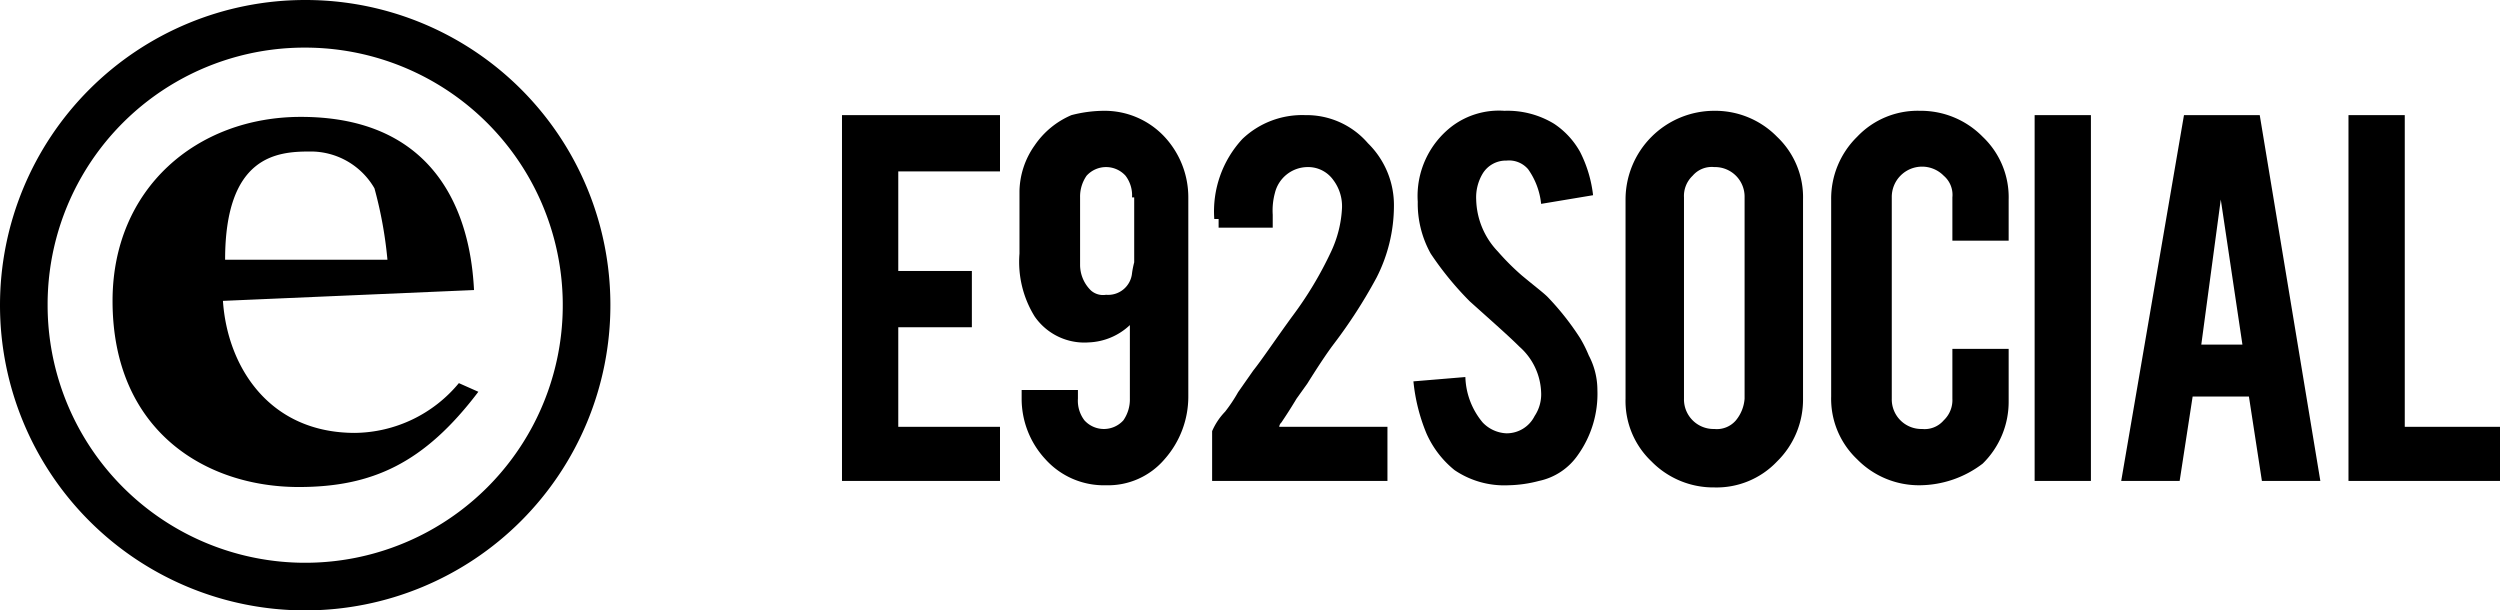
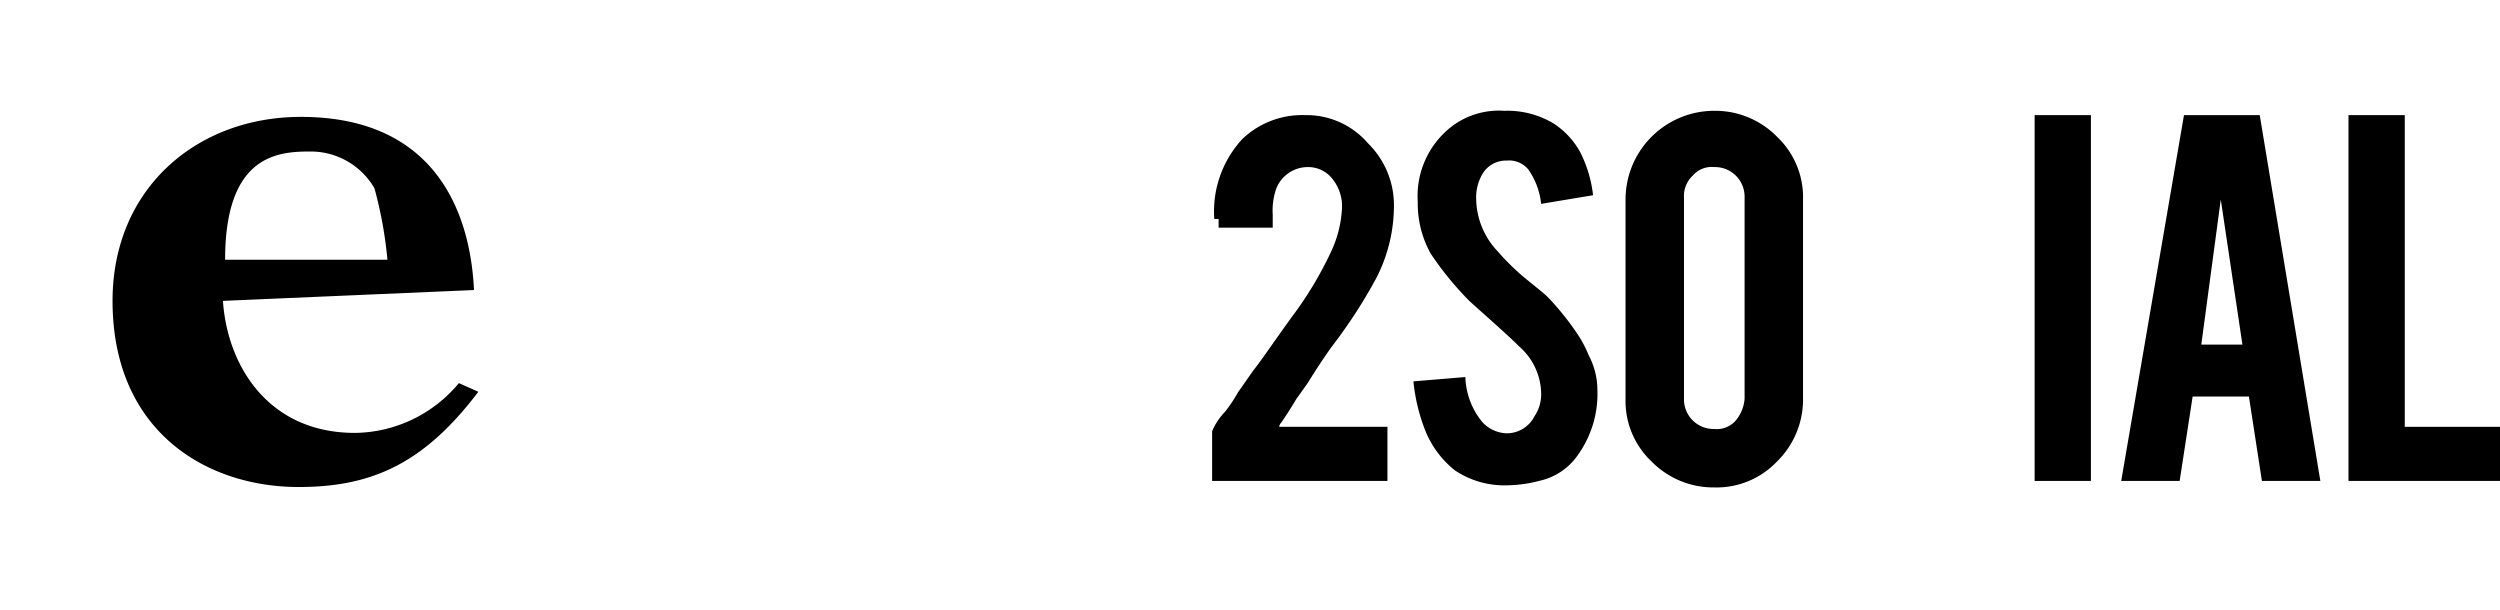
<svg xmlns="http://www.w3.org/2000/svg" viewBox="0 0 115.5 28.2">
  <g id="social_e92_logo" transform="translate(-90.8 -31.781)">
    <g id="Group_1" data-name="Group 1">
-       <path id="Path_1" data-name="Path 1" d="M129.7,54V37.1H137v2.6h-4.7v4.6h3.4v2.6h-3.4v4.6H137V54Z" />
-       <path id="Path_2" data-name="Path 2" d="M141.8,36.9a3.784,3.784,0,0,1,2.8,1.2,4.106,4.106,0,0,1,1.1,2.8v9.2a4.357,4.357,0,0,1-1.1,2.9,3.424,3.424,0,0,1-2.7,1.2,3.631,3.631,0,0,1-2.8-1.2,4.106,4.106,0,0,1-1.1-2.8v-.4h2.6v.4a1.493,1.493,0,0,0,.3,1,1.212,1.212,0,0,0,1.8,0,1.689,1.689,0,0,0,.3-1V46.8a2.926,2.926,0,0,1-1.9.8,2.791,2.791,0,0,1-2.5-1.2,4.789,4.789,0,0,1-.7-2.9V40.6h0a3.771,3.771,0,0,1,.7-2.1,3.907,3.907,0,0,1,1.7-1.4A6.052,6.052,0,0,1,141.8,36.9Zm1.3,4a1.493,1.493,0,0,0-.3-1,1.212,1.212,0,0,0-1.8,0,1.689,1.689,0,0,0-.3,1V44a1.656,1.656,0,0,0,.5,1.2.844.844,0,0,0,.7.2,1.108,1.108,0,0,0,1.2-1,4.331,4.331,0,0,1,.1-.5v-3Z" />
      <path id="Path_3" data-name="Path 3" d="M146.9,41.9a4.924,4.924,0,0,1,1.3-3.7,4,4,0,0,1,2.9-1.1,3.742,3.742,0,0,1,2.9,1.3,4,4,0,0,1,1.2,2.9,7.308,7.308,0,0,1-.8,3.3,23.211,23.211,0,0,1-2,3.1q-.45.6-1.2,1.8l-.5.7c-.3.5-.5.8-.7,1.1a.31.31,0,0,0-.1.2h5V54h-8.1V51.7a3.023,3.023,0,0,1,.6-.9,7.019,7.019,0,0,0,.6-.9l.7-1c.4-.5,1-1.4,1.8-2.5a16.928,16.928,0,0,0,1.8-3,5.34,5.34,0,0,0,.5-2,2.01,2.01,0,0,0-.4-1.3,1.425,1.425,0,0,0-1.2-.6,1.564,1.564,0,0,0-1.5,1.2,3.083,3.083,0,0,0-.1,1v.6h-2.5v-.4Z" />
      <path id="Path_4" data-name="Path 4" d="M164.6,49.8a4.86,4.86,0,0,1-.9,3,2.912,2.912,0,0,1-1.8,1.2,5.9,5.9,0,0,1-1.4.2,4.093,4.093,0,0,1-2.5-.7,4.532,4.532,0,0,1-1.3-1.7,8.441,8.441,0,0,1-.6-2.4l2.4-.2a3.427,3.427,0,0,0,.8,2.1,1.606,1.606,0,0,0,1.1.5,1.441,1.441,0,0,0,1.3-.8,1.8,1.8,0,0,0,.3-1.1,2.947,2.947,0,0,0-1-2.1c-.5-.5-1.3-1.2-2.3-2.1a14.588,14.588,0,0,1-1.8-2.2,4.751,4.751,0,0,1-.6-2.4,4.061,4.061,0,0,1,1.6-3.5,3.612,3.612,0,0,1,2.4-.7,4.143,4.143,0,0,1,2.3.6,3.745,3.745,0,0,1,1.2,1.3,5.869,5.869,0,0,1,.6,2l-2.4.4a3.354,3.354,0,0,0-.6-1.6,1.159,1.159,0,0,0-1-.4,1.255,1.255,0,0,0-1.1.6A2.133,2.133,0,0,0,159,41a3.589,3.589,0,0,0,1,2.4,11.3,11.3,0,0,0,1.1,1.1c.6.5,1,.8,1.2,1a12.454,12.454,0,0,1,1.5,1.9,5.9,5.9,0,0,1,.4.8A3.429,3.429,0,0,1,164.6,49.8Z" />
      <path id="Path_5" data-name="Path 5" d="M170,36.9a4,4,0,0,1,2.9,1.2,3.847,3.847,0,0,1,1.2,2.9v9.2a4,4,0,0,1-1.2,2.9,3.847,3.847,0,0,1-2.9,1.2,4,4,0,0,1-2.9-1.2,3.847,3.847,0,0,1-1.2-2.9V41a4.1,4.1,0,0,1,4.1-4.1Zm1.4,4a1.367,1.367,0,0,0-1.4-1.4,1.159,1.159,0,0,0-1,.4,1.284,1.284,0,0,0-.4,1v9.3a1.367,1.367,0,0,0,1.4,1.4,1.159,1.159,0,0,0,1-.4,1.777,1.777,0,0,0,.4-1Z" />
-       <path id="Path_6" data-name="Path 6" d="M179.5,54.2a4,4,0,0,1-2.9-1.2,3.847,3.847,0,0,1-1.2-2.9V41a4,4,0,0,1,1.2-2.9,3.847,3.847,0,0,1,2.9-1.2,4,4,0,0,1,2.9,1.2,3.847,3.847,0,0,1,1.2,2.9v1.9H181v-2a1.16,1.16,0,0,0-.4-1,1.4,1.4,0,0,0-2.4,1v9.3a1.367,1.367,0,0,0,1.4,1.4,1.159,1.159,0,0,0,1-.4,1.284,1.284,0,0,0,.4-1V47.9h2.6v2.4a4,4,0,0,1-1.2,2.9A4.839,4.839,0,0,1,179.5,54.2Z" />
      <path id="Path_7" data-name="Path 7" d="M187.4,54h-2.6V37.1h2.6Z" />
      <path id="Path_8" data-name="Path 8" d="M192.1,50.1l-.6,3.9h-2.7l2.9-16.9h3.5L198,54h-2.7l-.6-3.9Zm1.3-9.1-.9,6.7h1.9Z" />
      <path id="Path_9" data-name="Path 9" d="M206.3,54h-7V37.1h2.6V51.5h4.4Z" />
    </g>
    <g id="e92plus_icon_colour_NEW" transform="translate(-201 -70.219)">
      <path id="Path_14" d="M302.2,114c0-4.8,2.4-5,3.9-5a3.4,3.4,0,0,1,3,1.7,19.1,19.1,0,0,1,.6,3.3Zm10.8,5.7a6.327,6.327,0,0,1-4.8,2.3c-4,0-5.9-3.1-6.1-6.1l11.6-.5c-.1-1.9-.7-8-8-8-4.8,0-8.7,3.3-8.7,8.5,0,6,4.3,8.6,8.6,8.6,3.4,0,5.8-1.1,8.3-4.4l-.9-.4Z" />
-       <path id="Path_15" d="M305.9,104.2A11.9,11.9,0,1,1,294,116.1a11.865,11.865,0,0,1,11.9-11.9m0-2.2A14.1,14.1,0,1,0,320,116.1,14.084,14.084,0,0,0,305.9,102Z" />
    </g>
  </g>
</svg>